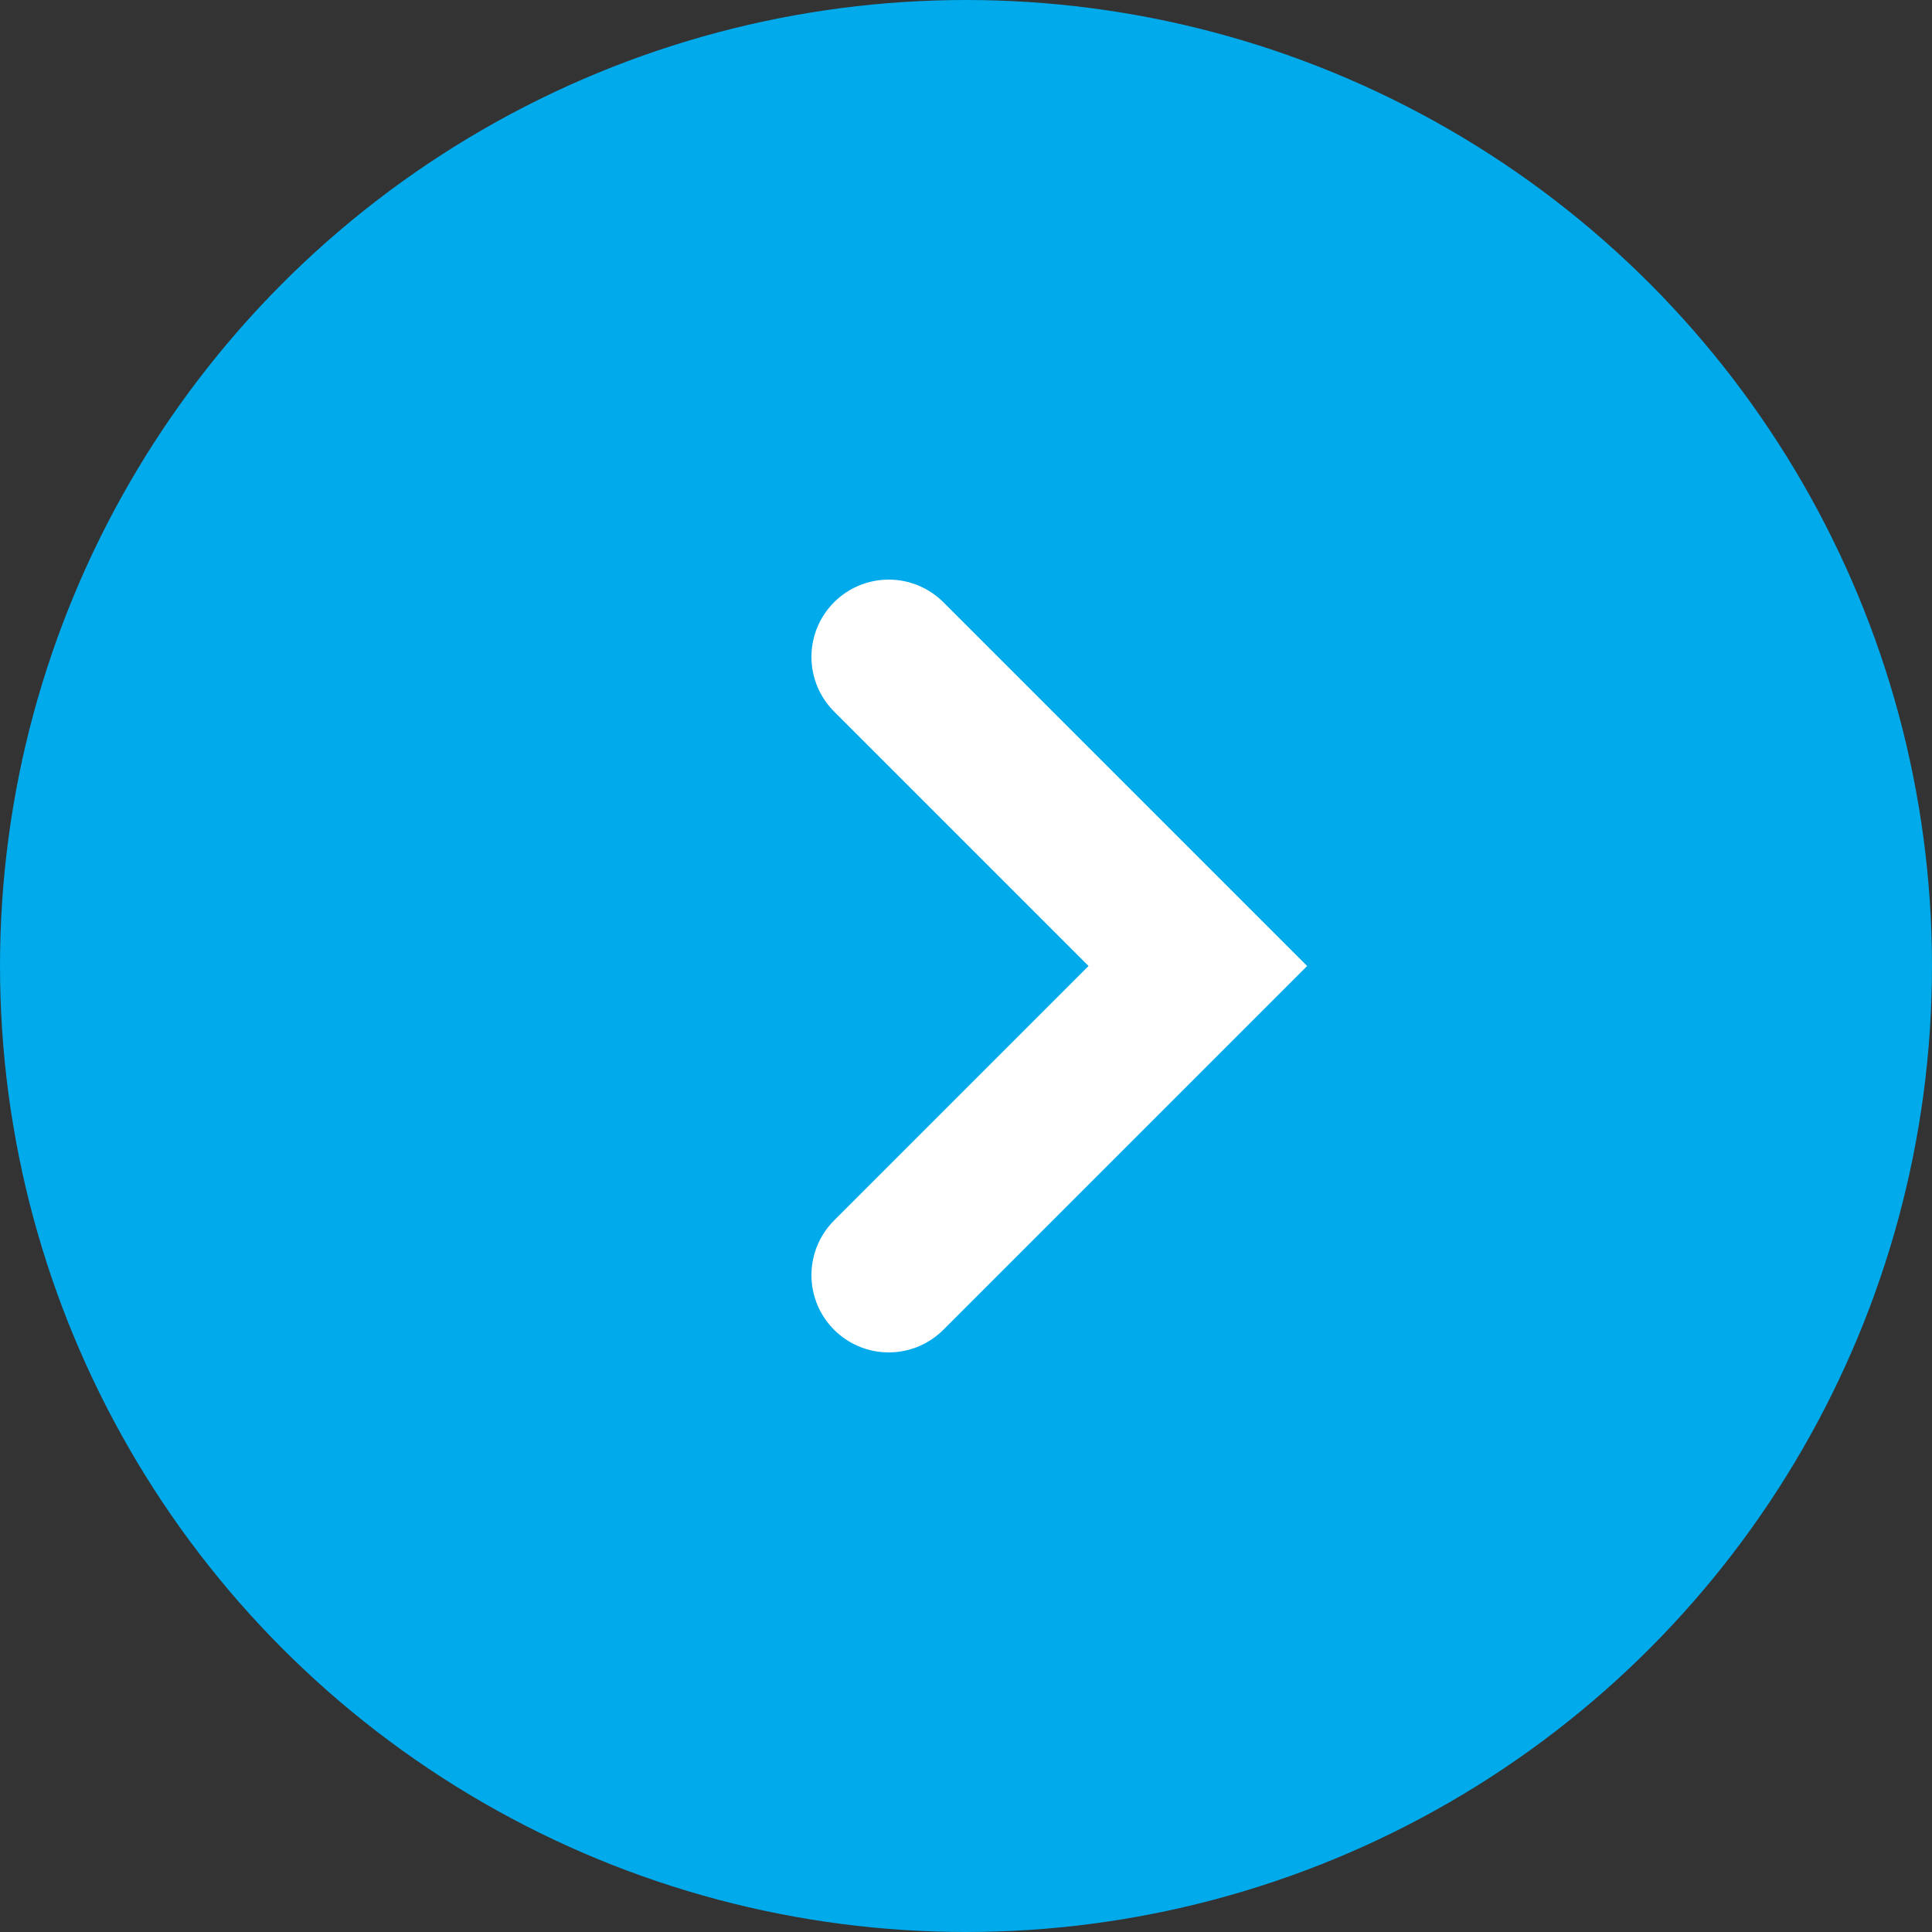
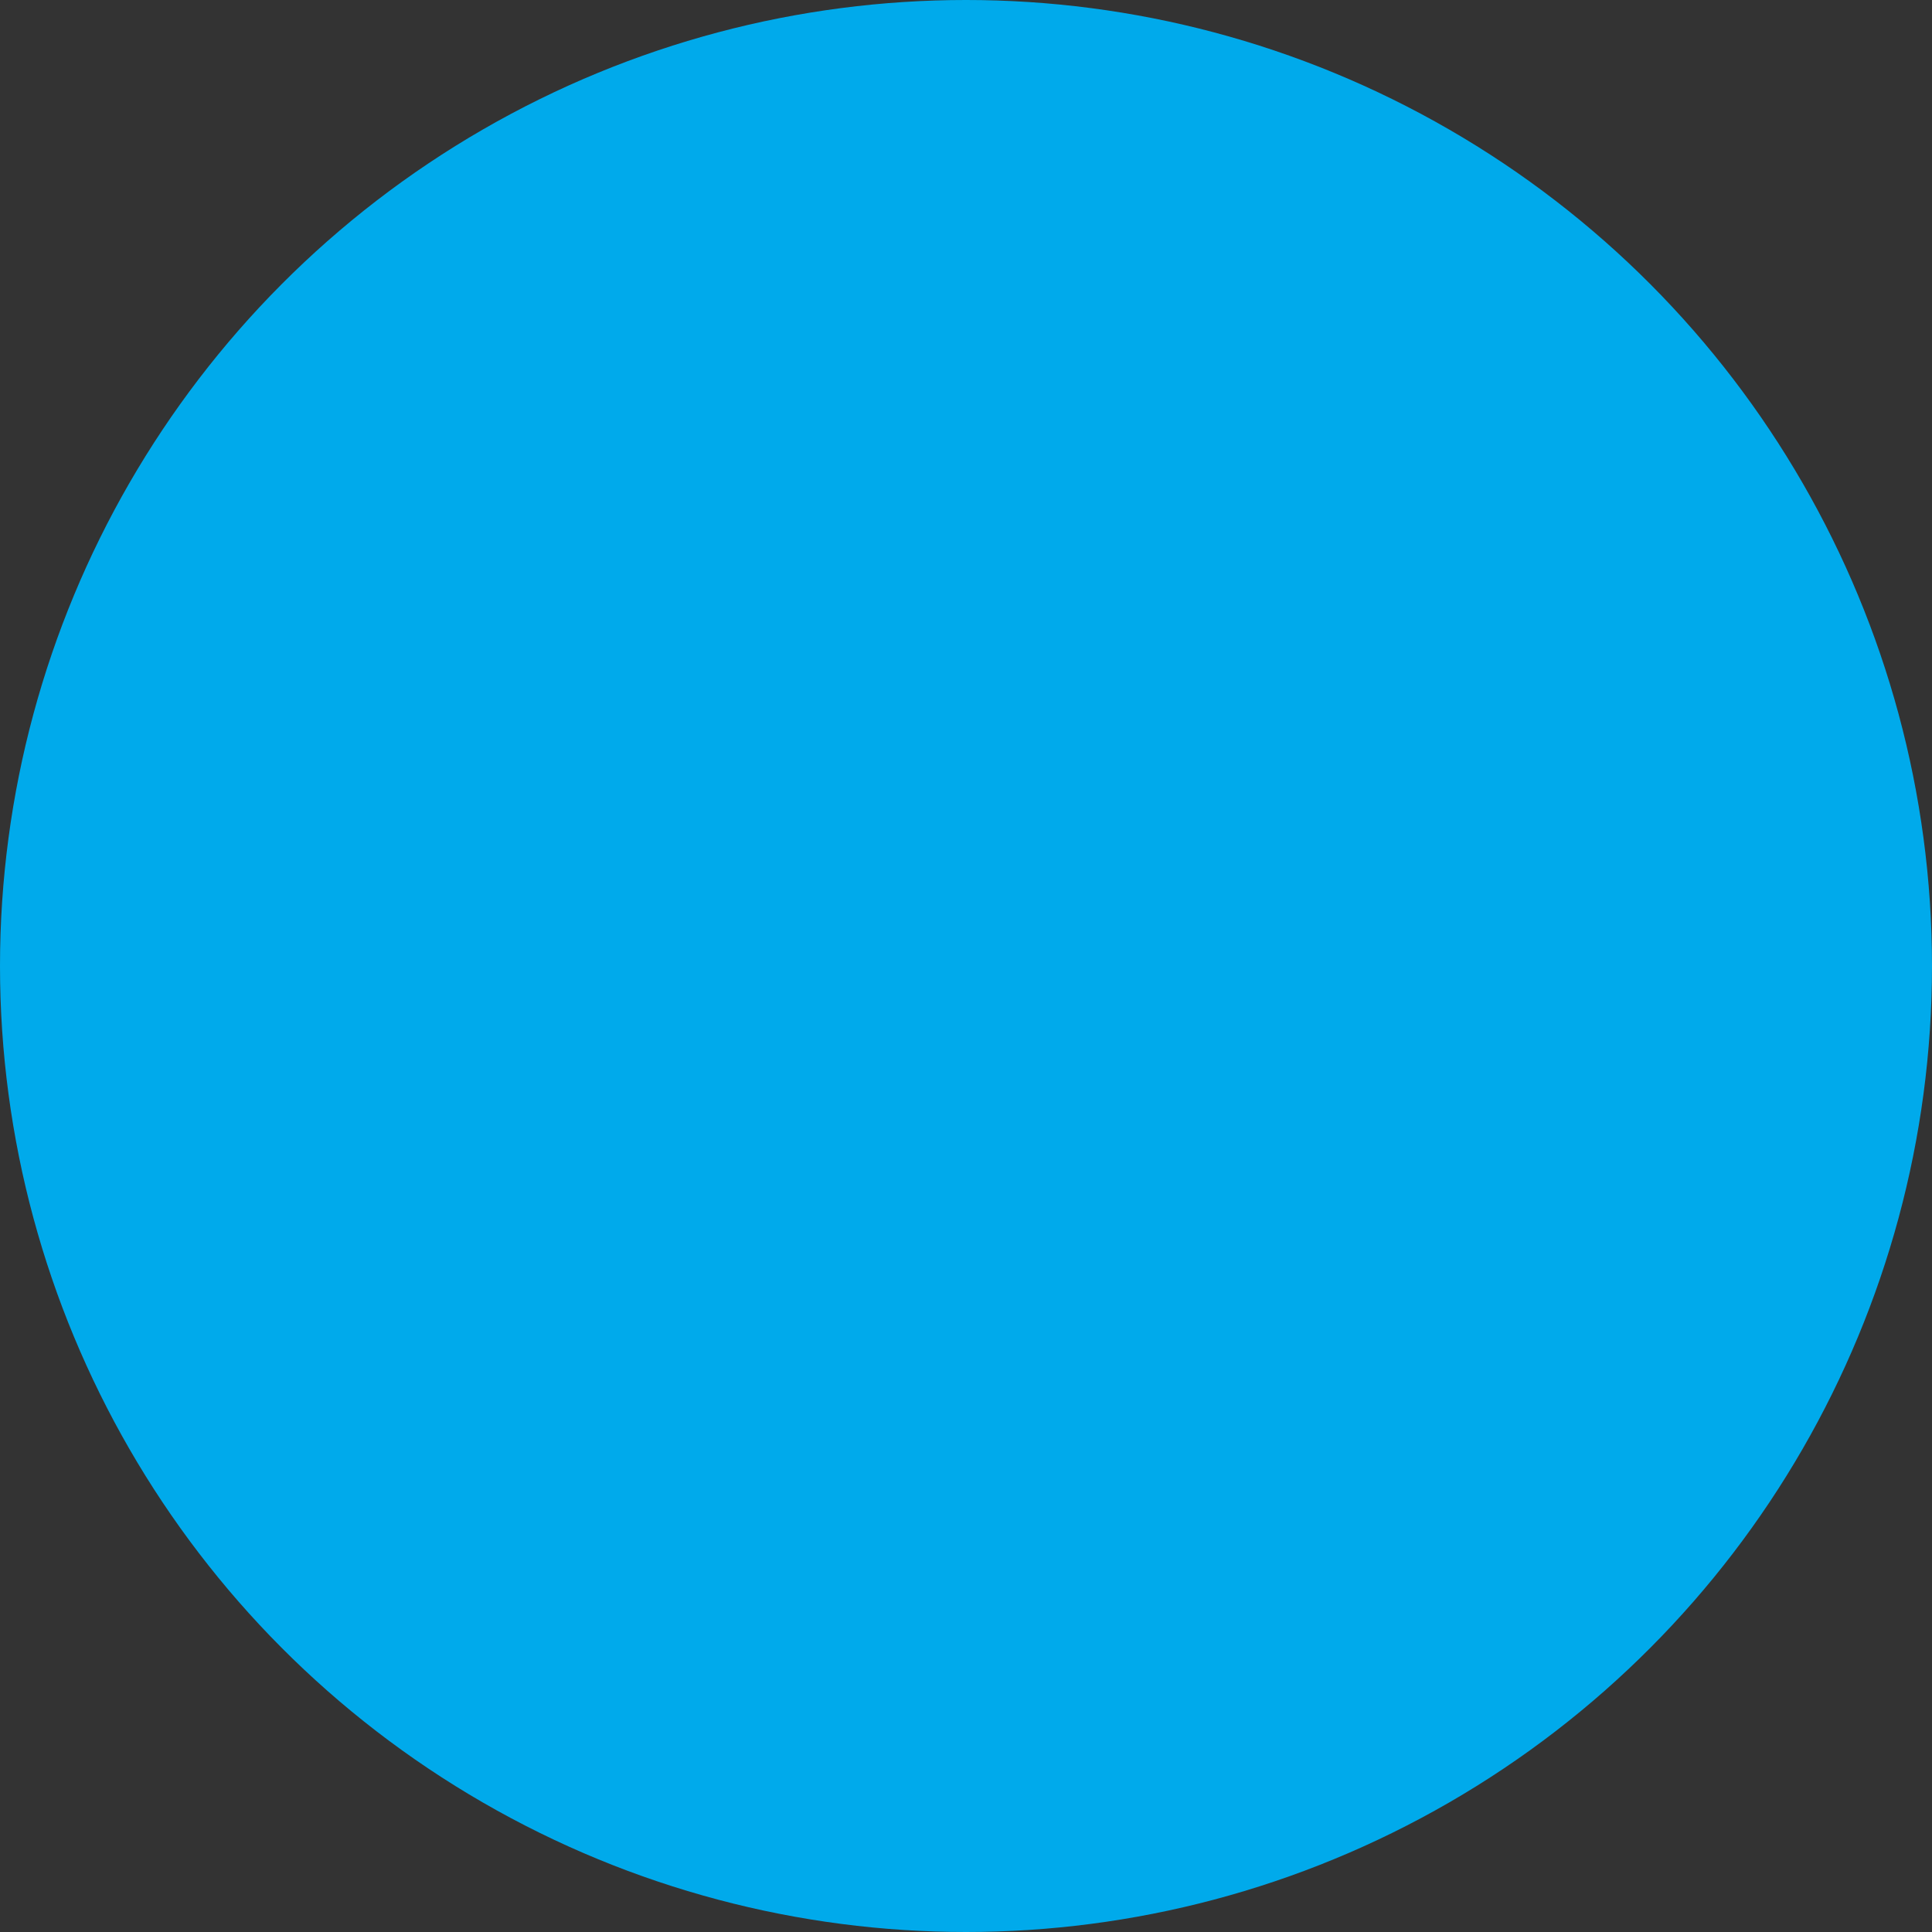
<svg xmlns="http://www.w3.org/2000/svg" width="25" height="25" viewBox="0 0 25 25" fill="none">
  <rect x="0" y="0" width="25" height="25" fill="#333333" stroke="none" />
  <circle cx="12.5" cy="12.5" r="12.5" fill="#00AAEB" />
-   <path d="M11.5 8.5L15.5 12.5L11.5 16.5" stroke="white" stroke-width="2" stroke-linecap="round" />
</svg>